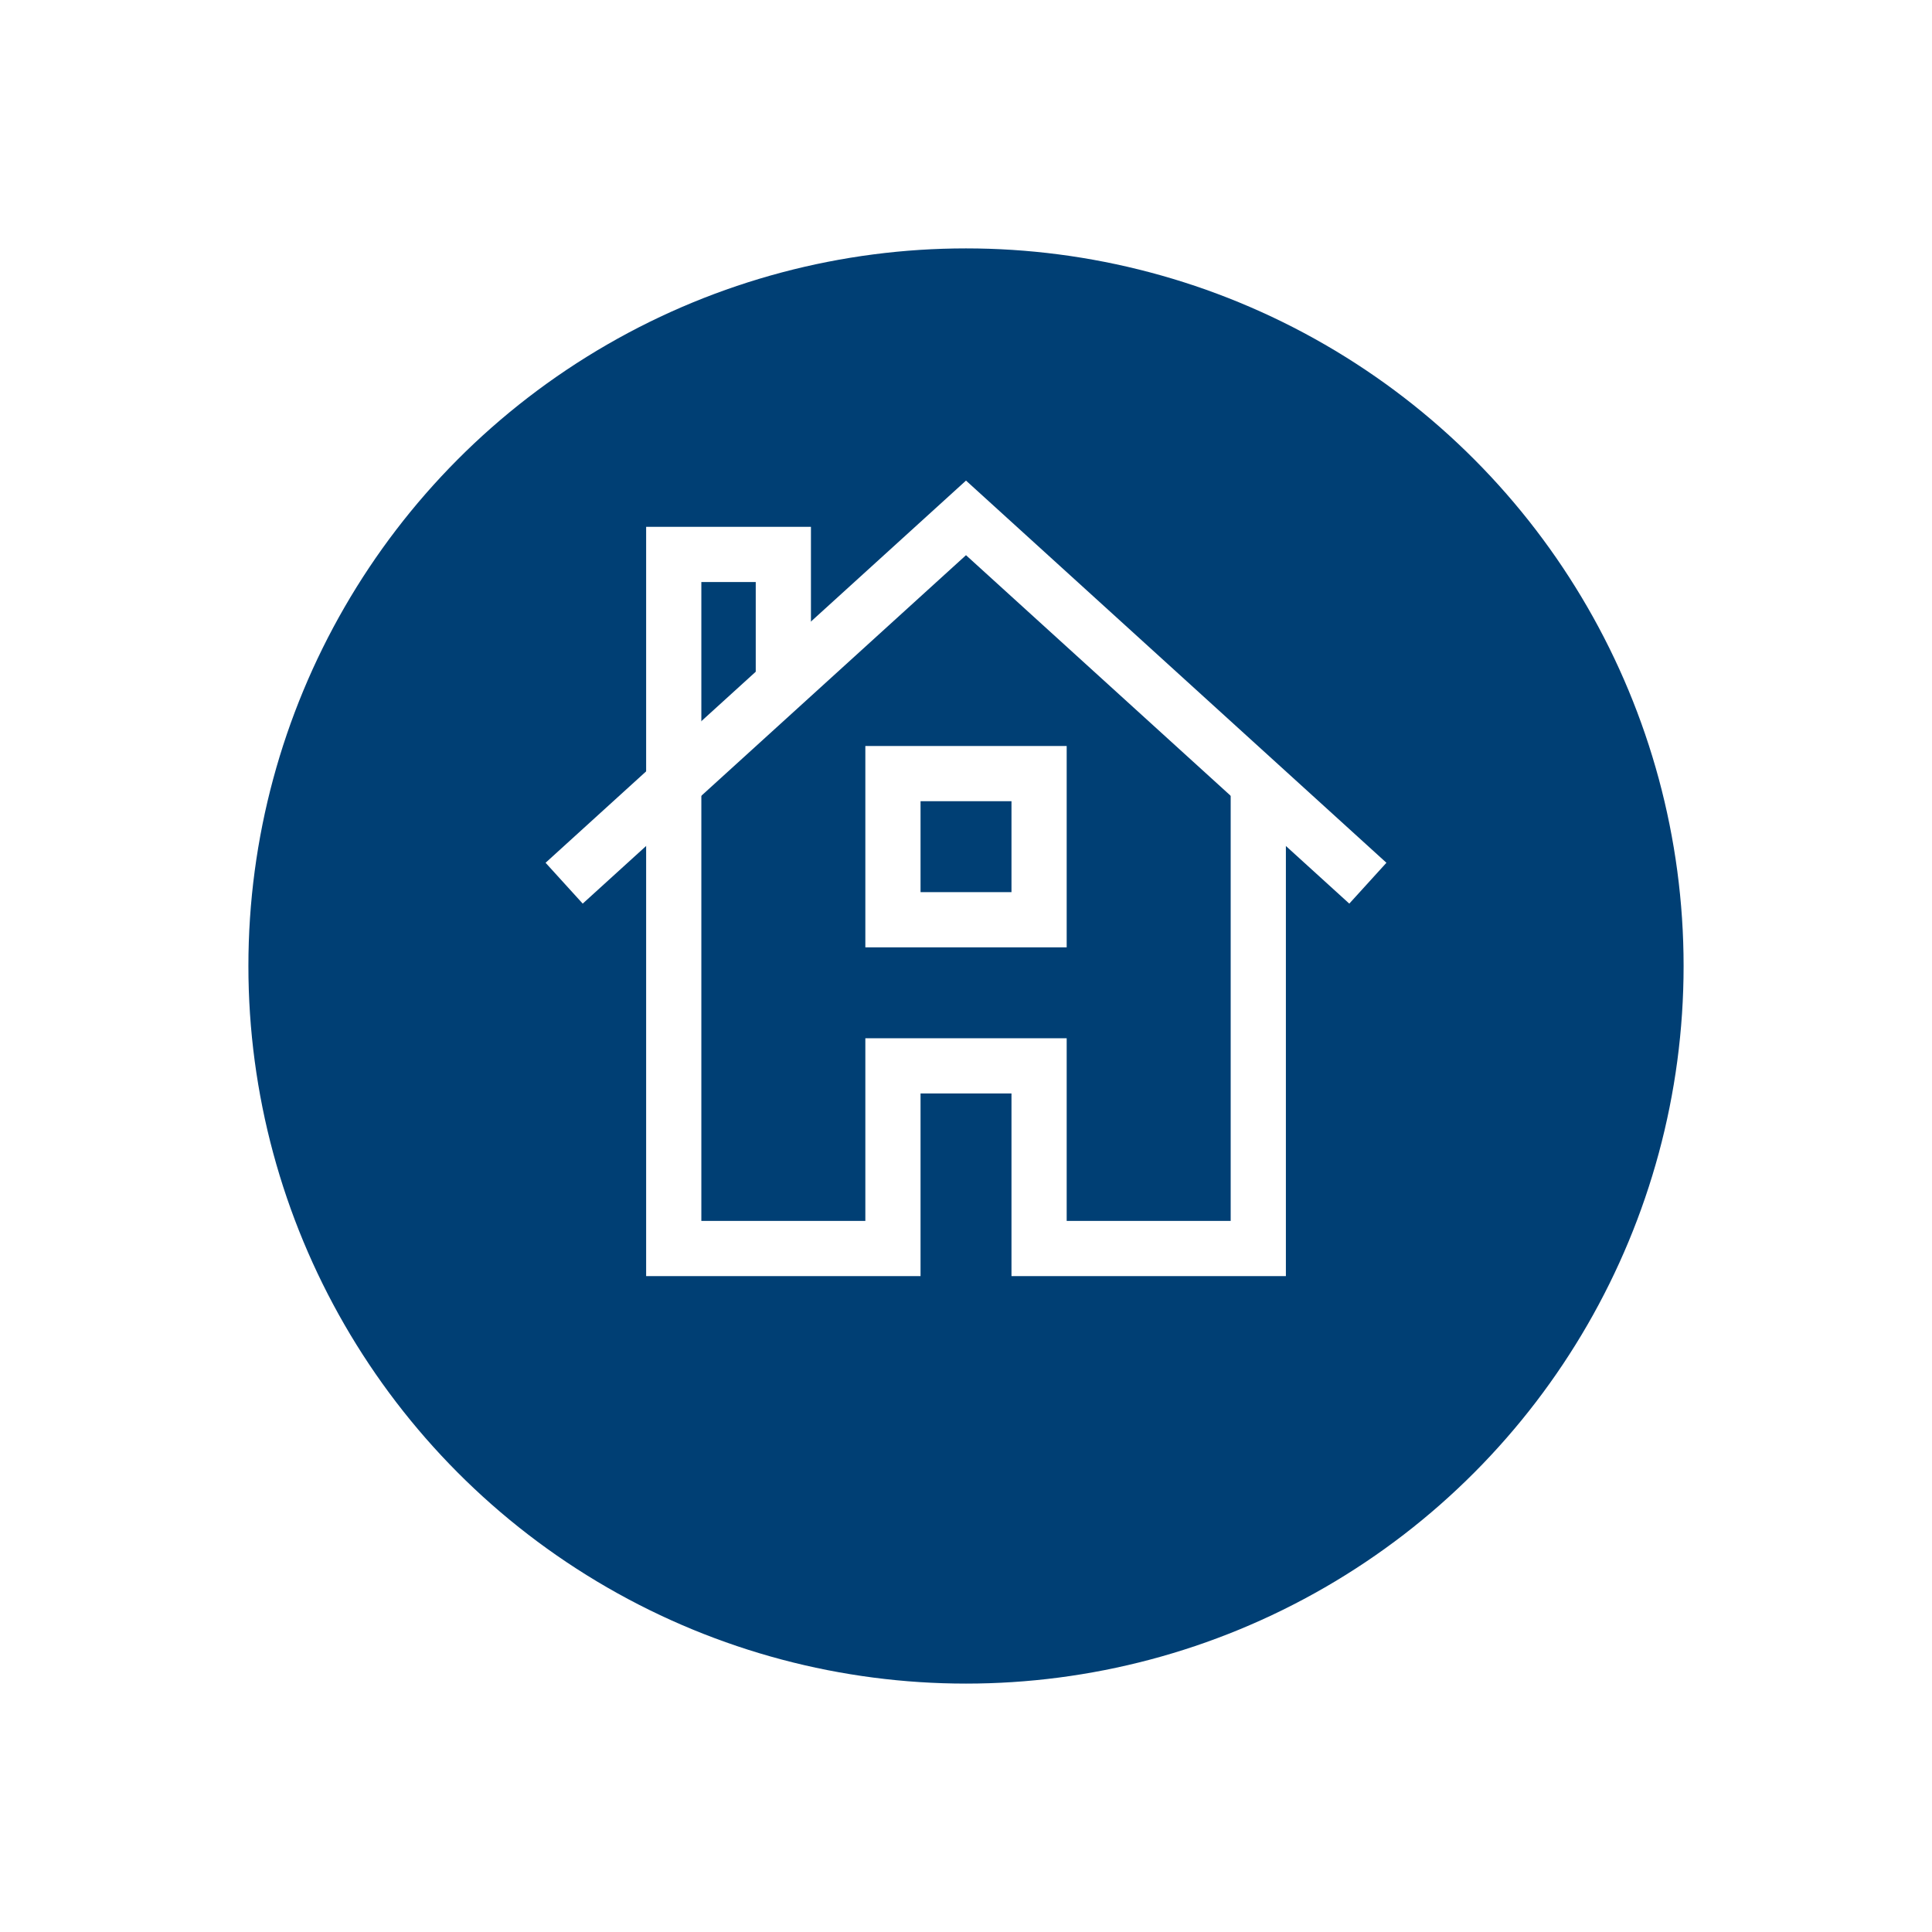
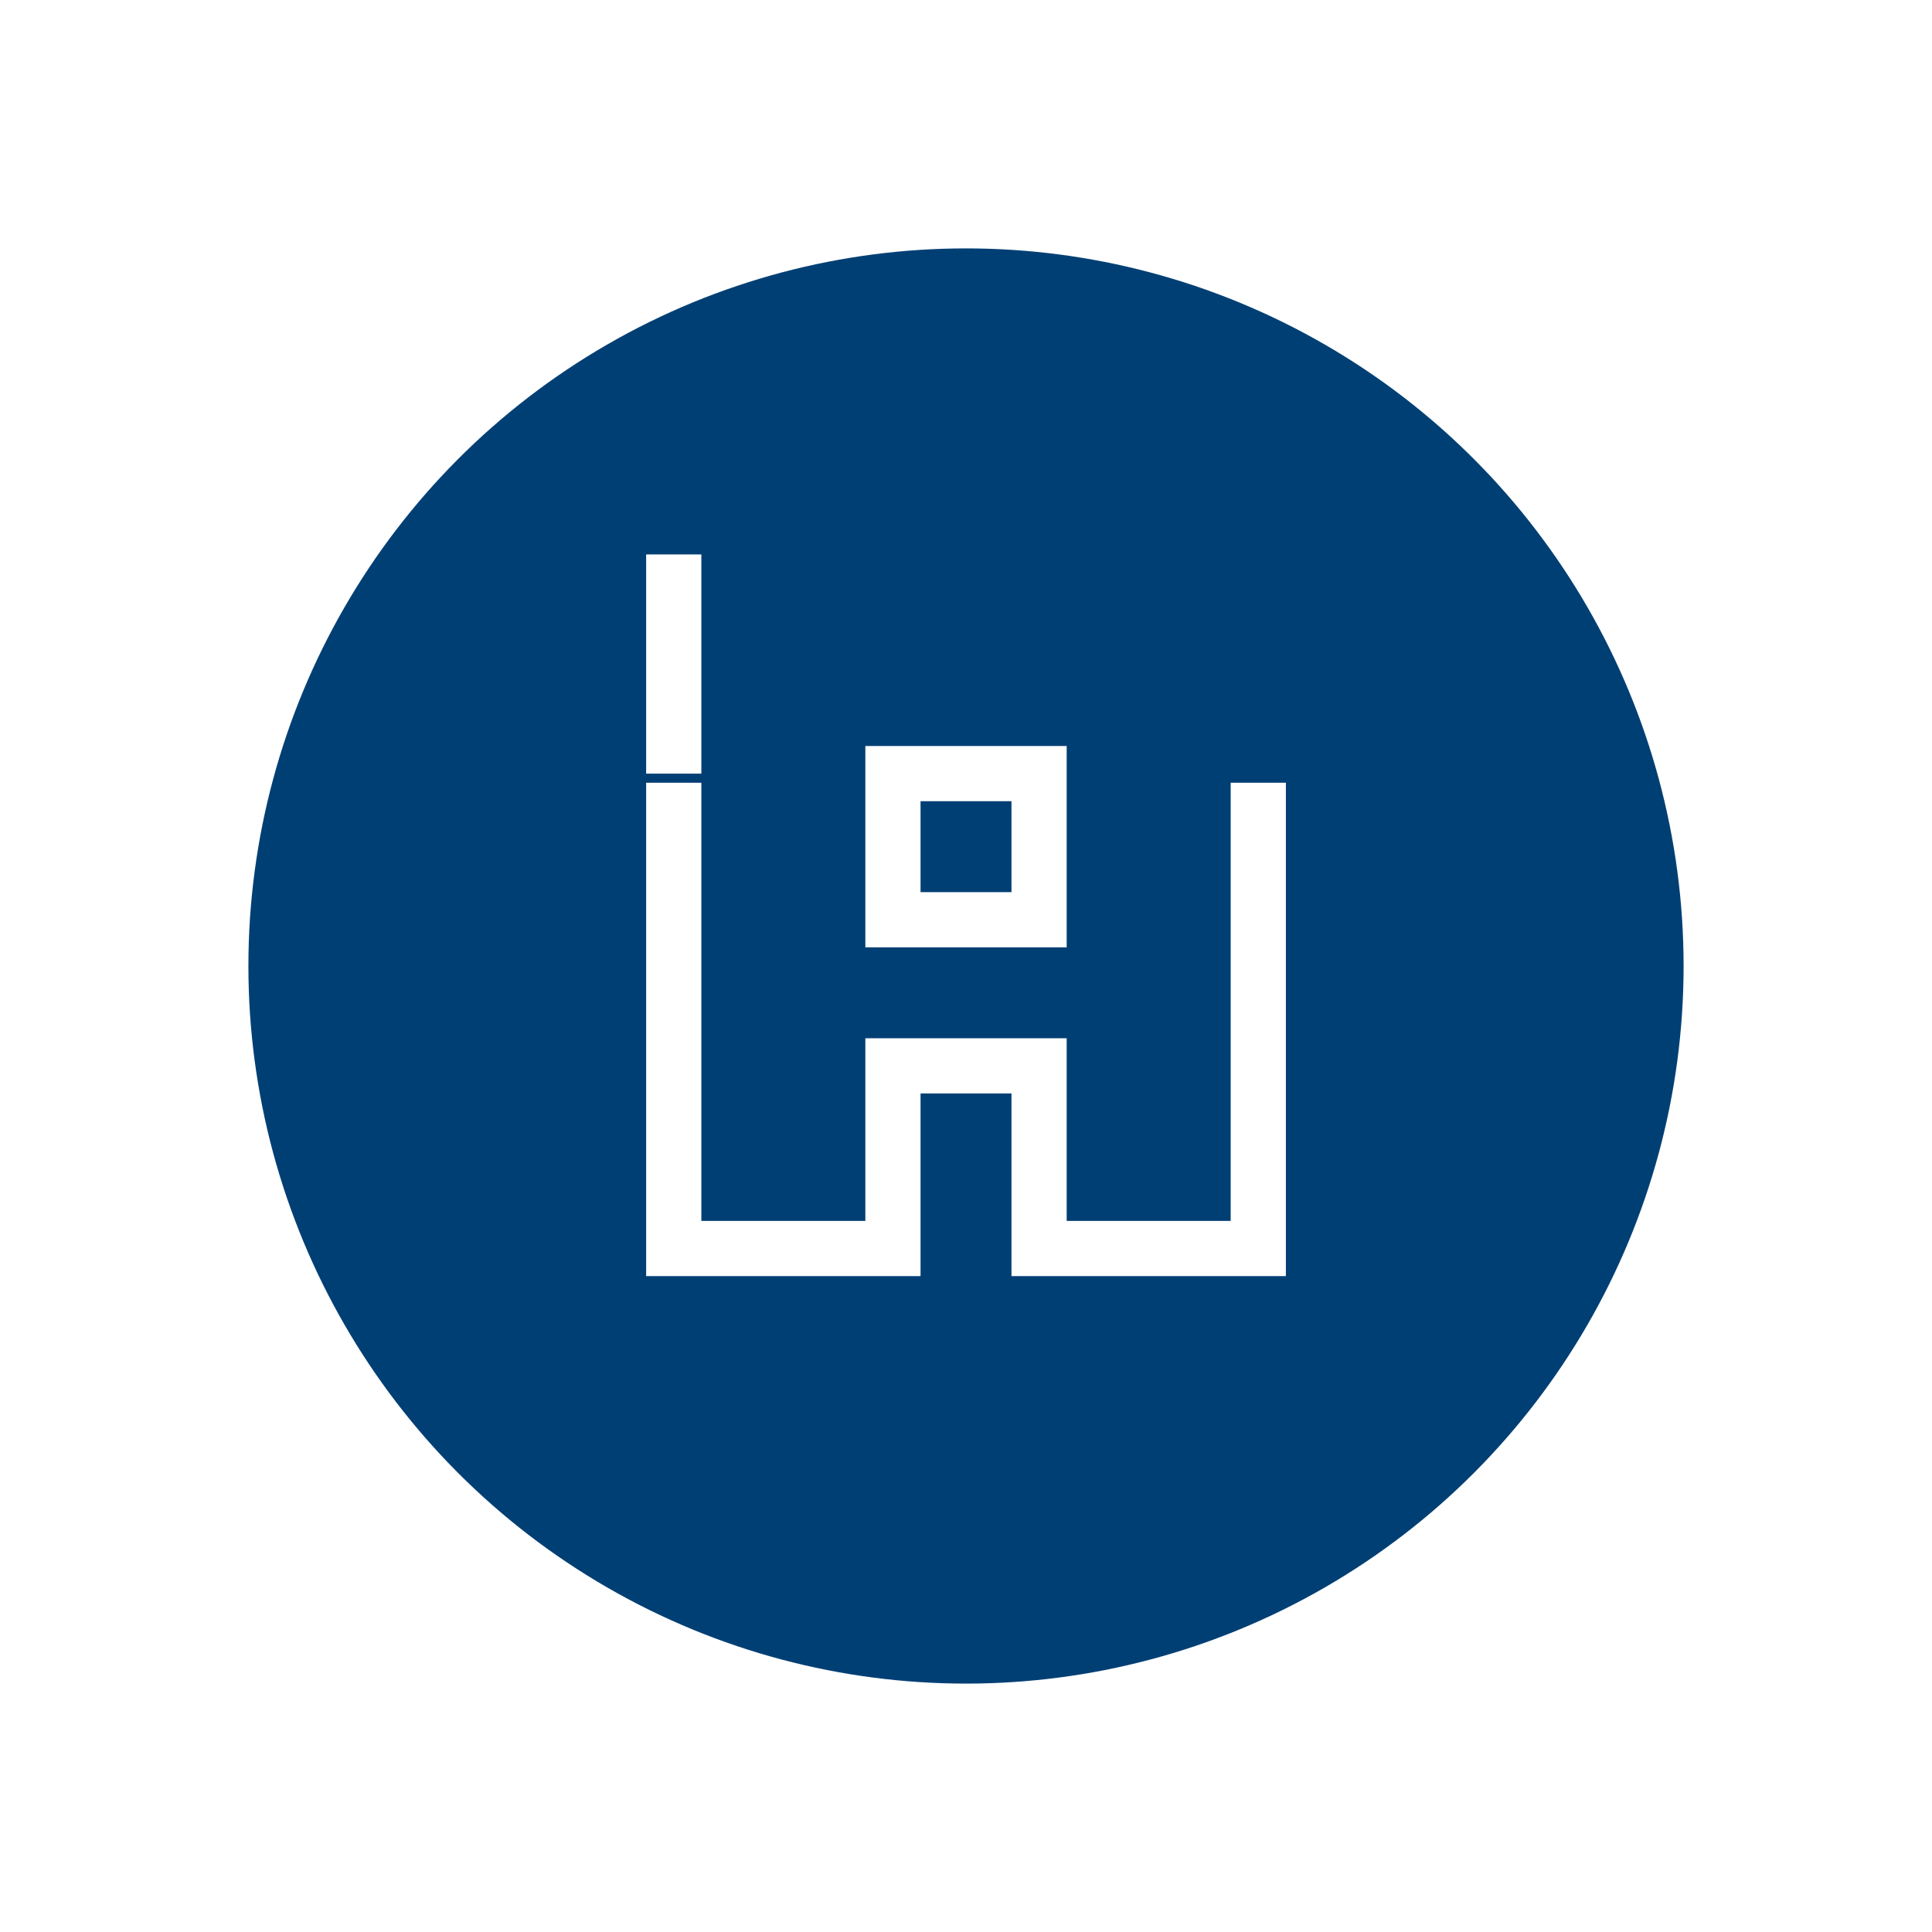
<svg xmlns="http://www.w3.org/2000/svg" viewBox="507 4379 70 70">
  <defs>
    <style>.a{fill:#003f74;}.b,.c{fill:none;stroke:#fff;stroke-miterlimit:10;stroke-width:2px;}.c{stroke-linecap:square;}.d{filter:url(#a);}</style>
    <filter id="a" x="507" y="4379" width="70" height="70" filterUnits="userSpaceOnUse">
      <feOffset dy="3" />
      <feGaussianBlur stdDeviation="3" result="b" />
      <feFlood flood-opacity="0.161" />
      <feComposite operator="in" in2="b" />
      <feComposite in="SourceGraphic" />
    </filter>
  </defs>
  <g transform="translate(119 4203)">
    <g class="d" transform="matrix(1, 0, 0, 1, -119, -4203)">
      <circle class="a" cx="26" cy="26" r="26" transform="translate(516 4385)" />
    </g>
    <g transform="translate(406.44 190.764)">
      <path class="b" d="M8,18.5V35.376h7.942V28.758h5.295v6.618h7.942V18.5" transform="translate(-2.029 -4.904)" />
-       <path class="b" d="M8,13.942V6h3.971v4.7" transform="translate(-2.029 -0.676)" />
+       <path class="b" d="M8,13.942V6v4.7" transform="translate(-2.029 -0.676)" />
      <rect class="c" width="5.295" height="5.295" transform="translate(13.913 13.265)" />
-       <path class="b" d="M2,17.236,16.56,4,31.12,17.236" />
    </g>
  </g>
</svg>